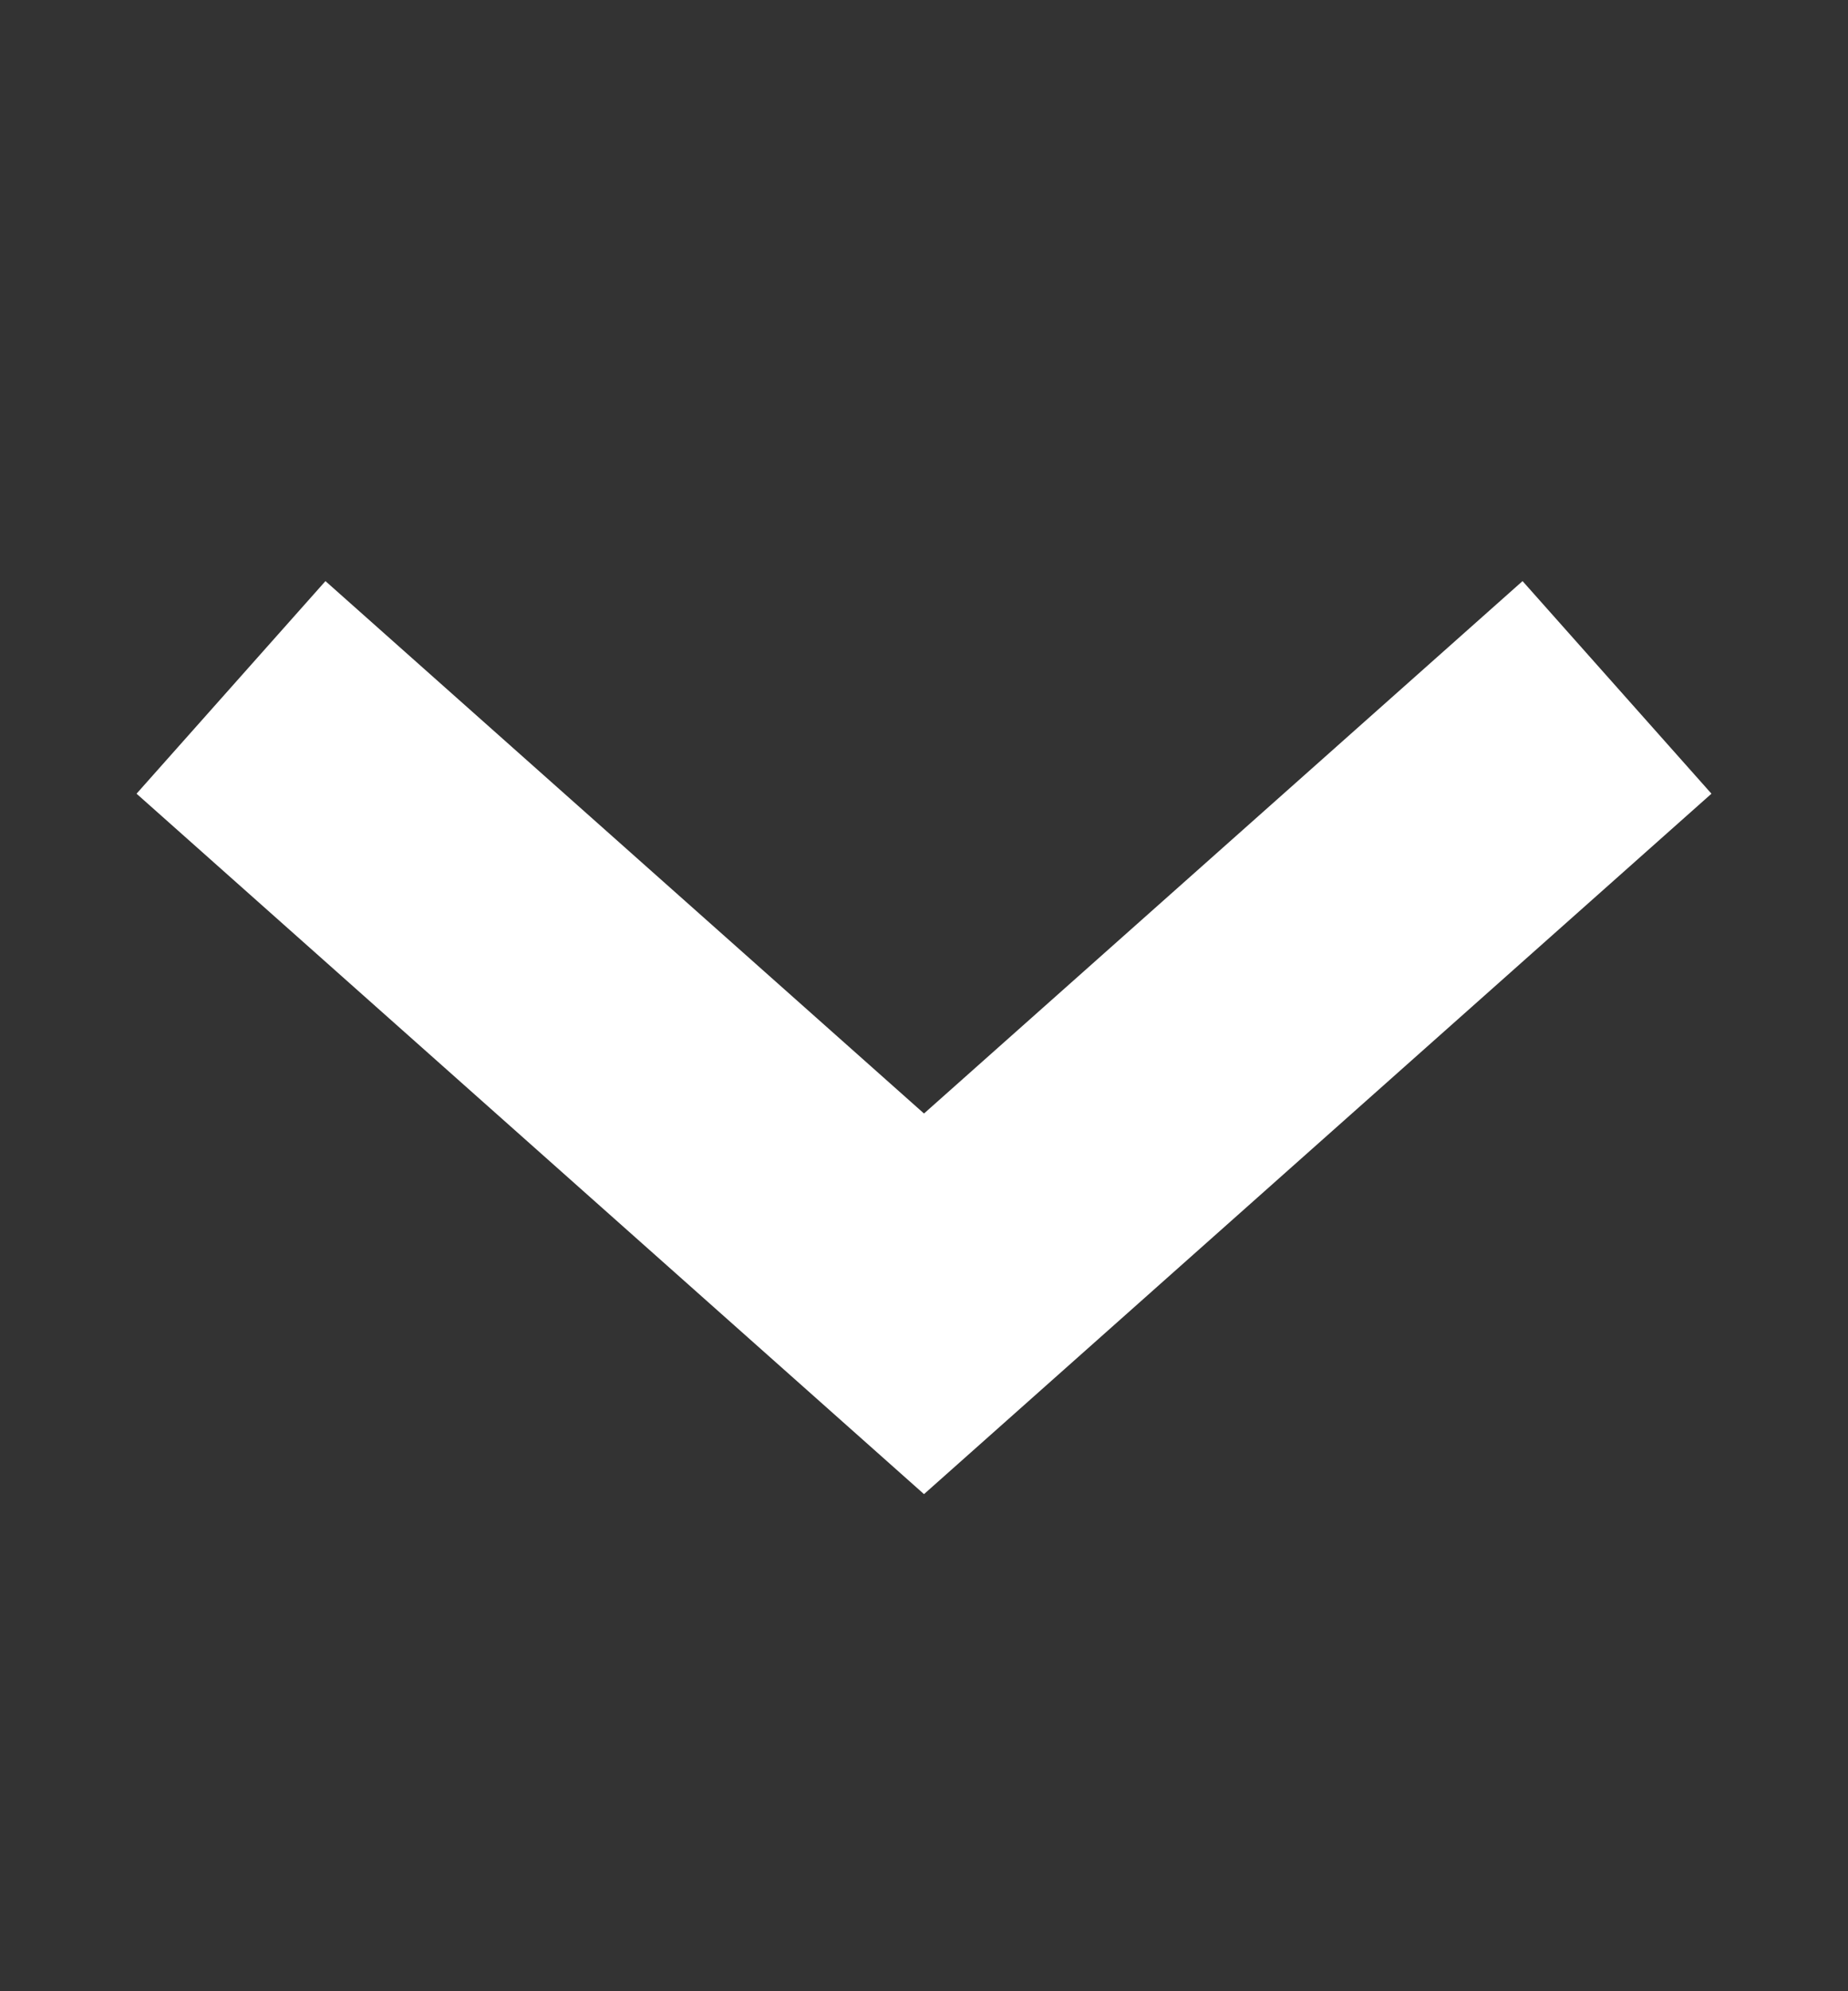
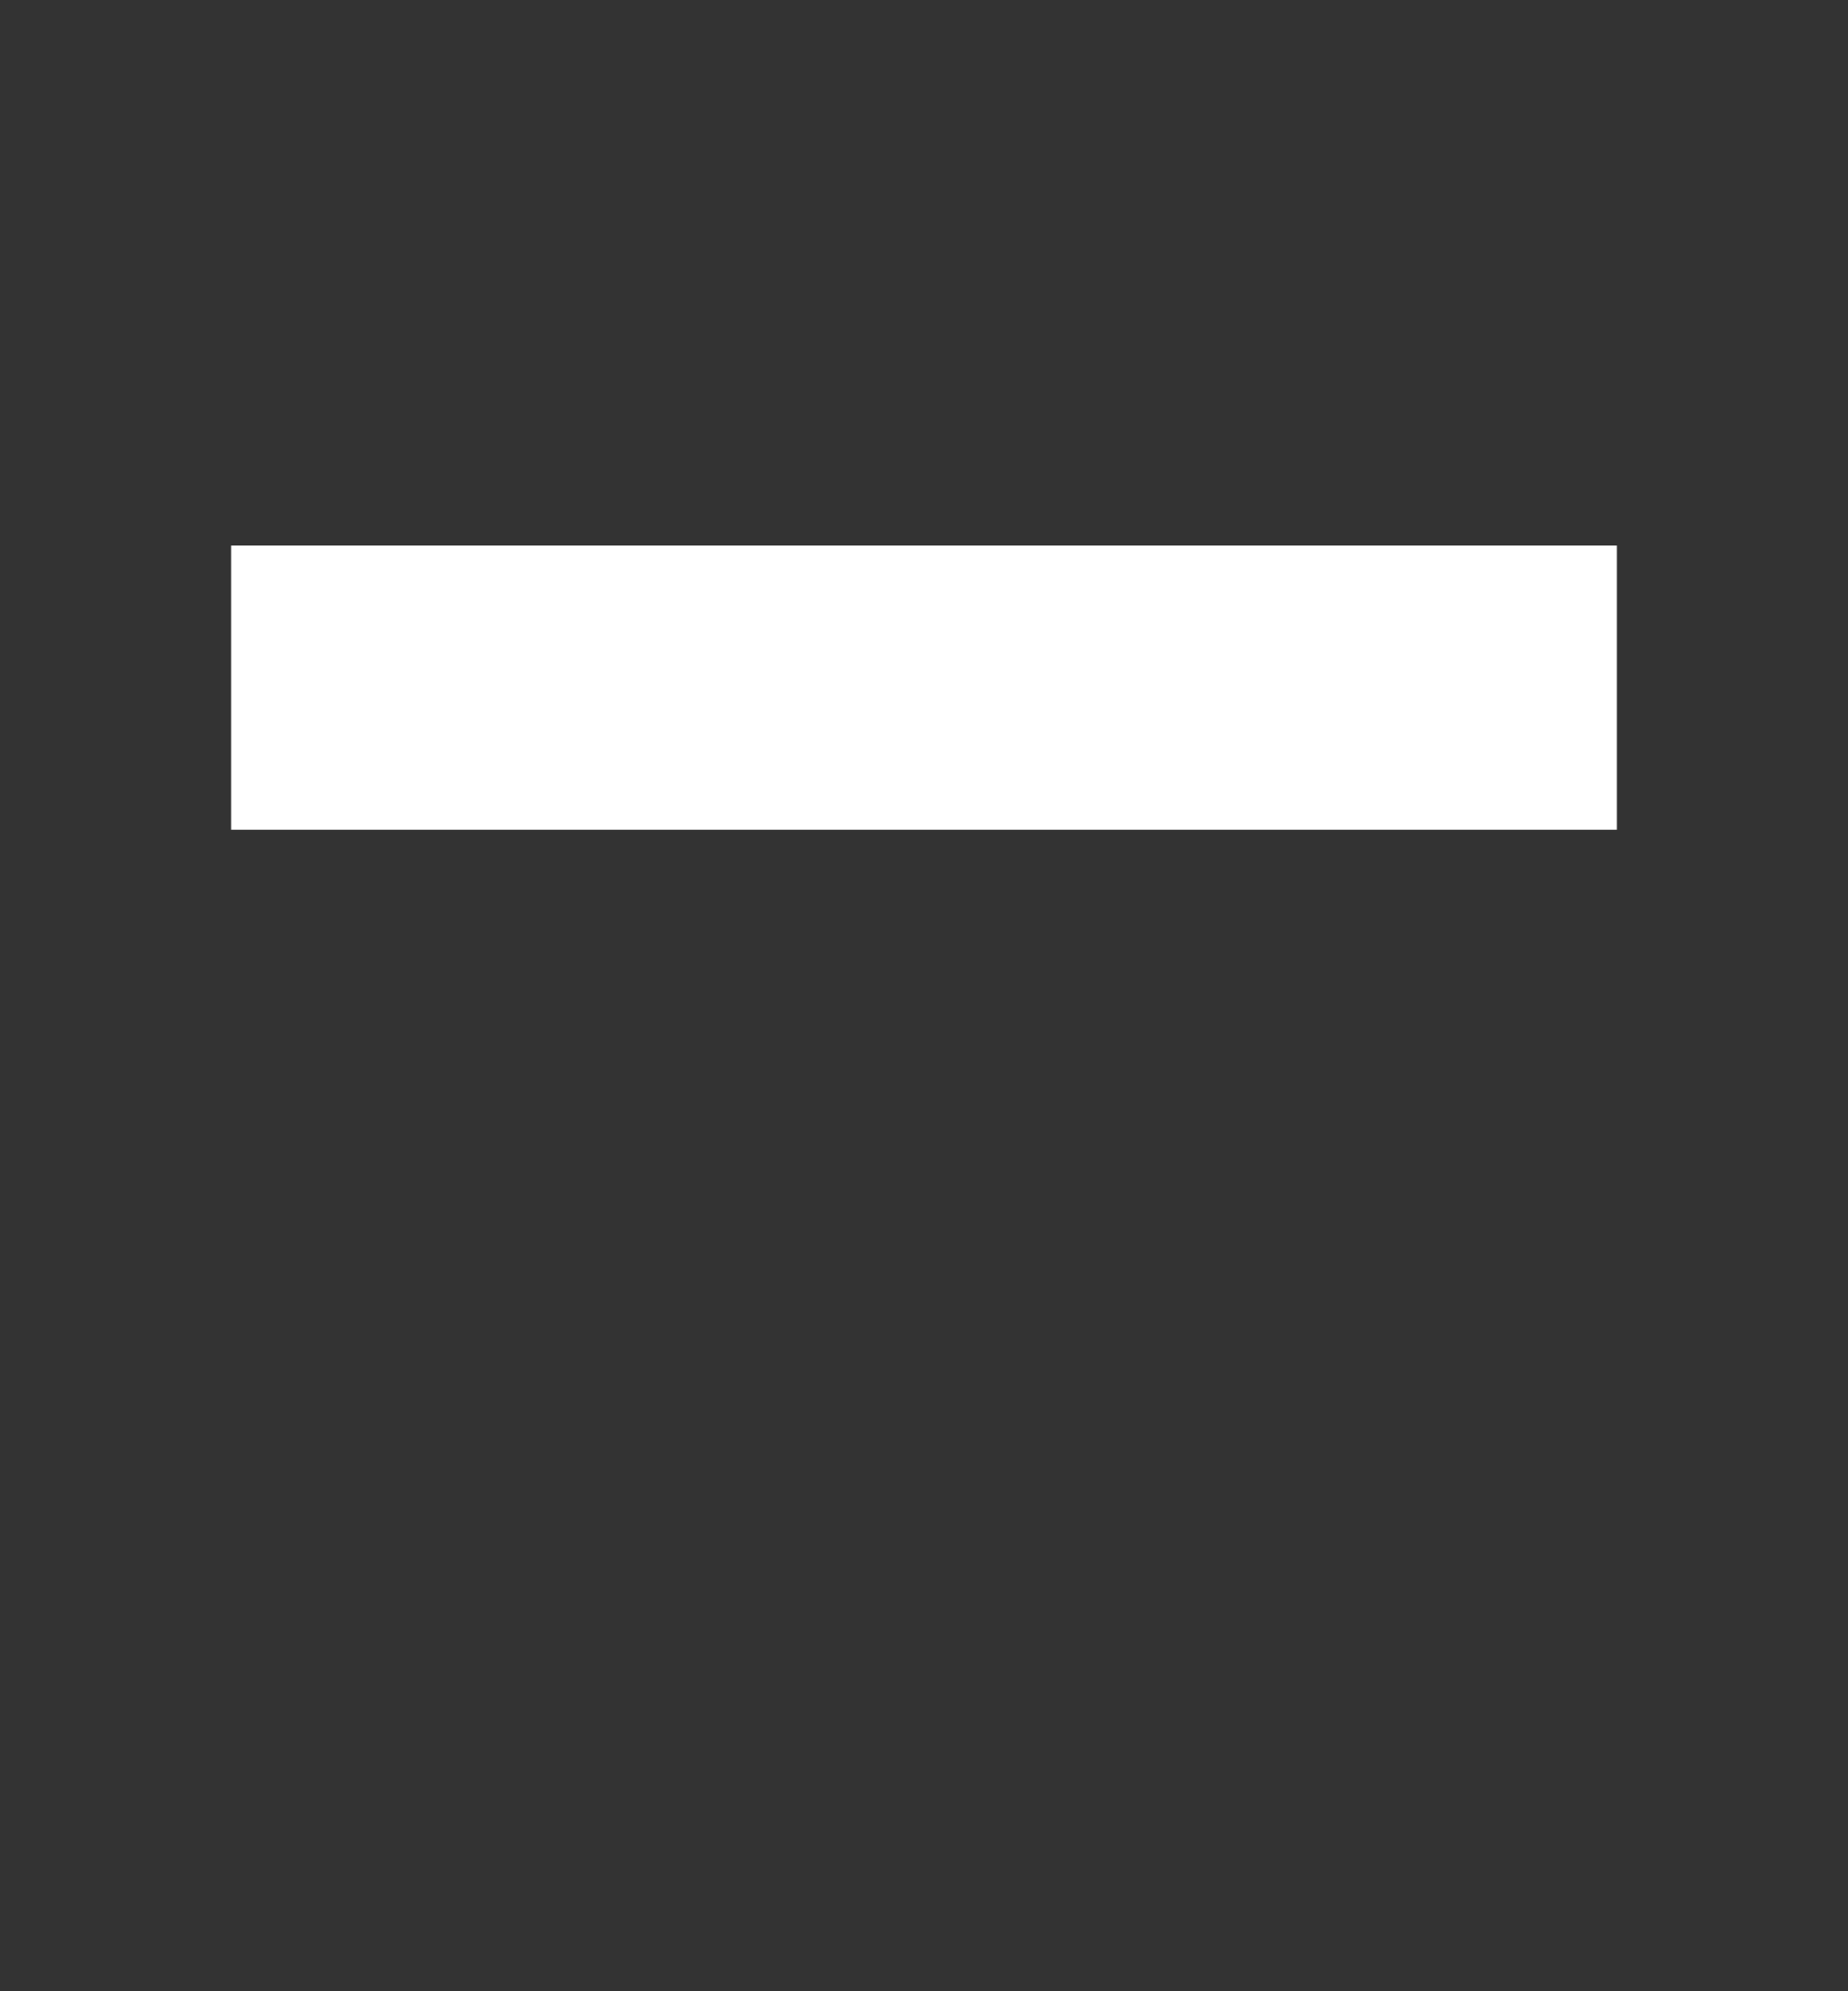
<svg xmlns="http://www.w3.org/2000/svg" width="13" height="14" viewBox="0 0 13 14" fill="none">
  <rect x="0" y="0" width="13" height="14" fill="#333333" stroke="none" />
-   <path d="M1.625 4.833L6.5 9.167L11.375 4.833" stroke="white" stroke-width="2" />
+   <path d="M1.625 4.833L11.375 4.833" stroke="white" stroke-width="2" />
</svg>